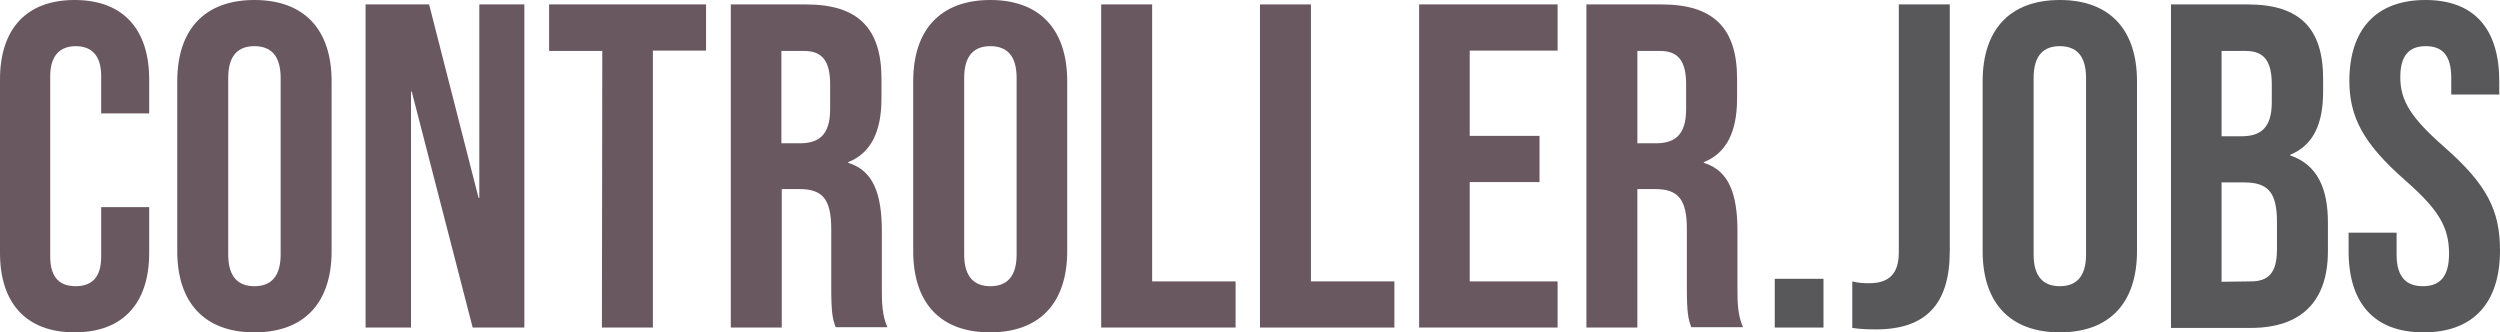
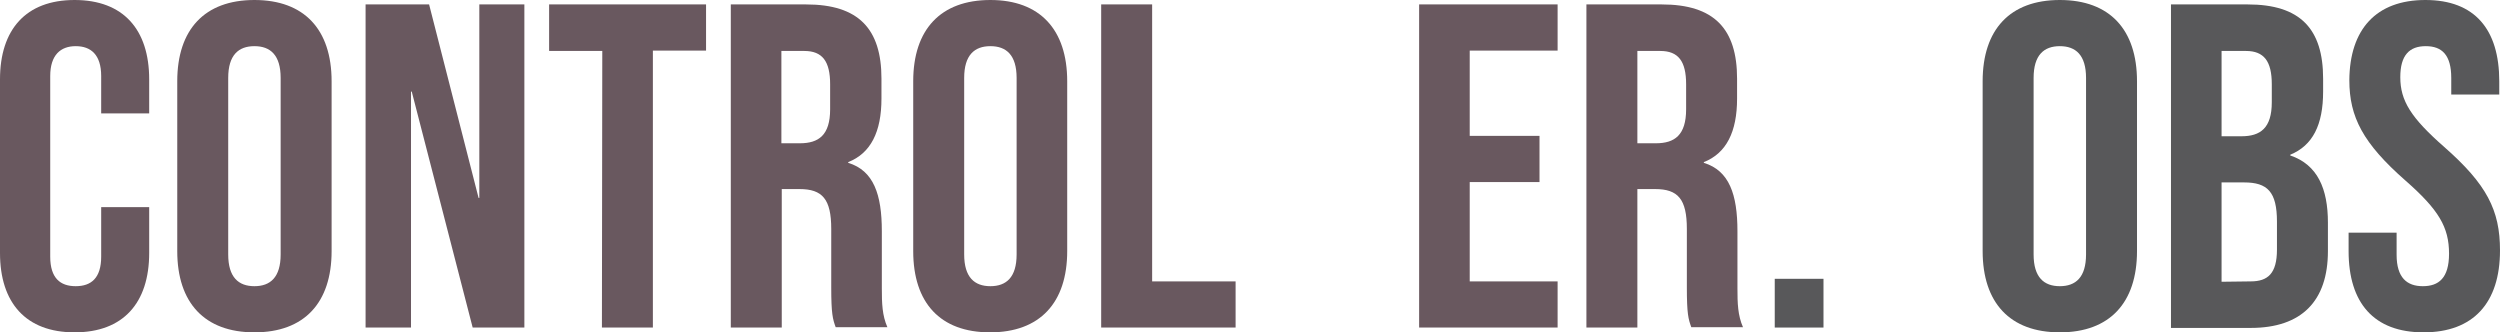
<svg xmlns="http://www.w3.org/2000/svg" version="1.1" id="a" x="0px" y="0px" viewBox="0 0 677 90" style="enable-background:new 0 0 677 90;" xml:space="preserve">
  <style type="text/css">
	.st0{fill:#69585F;}
	.st1{fill:#58585A;}
</style>
  <path class="st0" d="M0,68.5v-47C0,8,7,0,20.2,0s20.2,8,20.2,21.5v9.2h-13V20.6c0-5.8-2.8-8.1-6.9-8.1s-6.9,2.4-6.9,8.1v48.9  c0,5.8,2.7,8,6.9,8s6.9-2.2,6.9-8V56.1h13v12.4c0,13.5-7,21.5-20.2,21.5S0,82,0,68.5z" />
  <path class="st0" d="M48,68V22C48,8,55.4,0,68.9,0s20.9,8,20.9,22v46c0,14-7.4,22-20.9,22S48,82,48,68z M76,68.9V21.1  c0-6.2-2.8-8.6-7.1-8.6s-7.1,2.4-7.1,8.6v47.8c0,6.2,2.8,8.6,7.1,8.6S76,75.1,76,68.9L76,68.9z" />
  <path class="st0" d="M99,1.2h17.2l13.4,52.4h0.2V1.2h12.2v87.5H128l-16.5-63.9h-0.2v63.9H99V1.2z" />
  <path class="st0" d="M163.1,13.8h-14.4V1.2h42.5v12.5h-14.4v75h-13.8L163.1,13.8L163.1,13.8z" />
  <path class="st0" d="M197.9,1.2h20.4c14.2,0,20.4,6.6,20.4,20.1v5.4c0,9-2.9,14.8-9,17.2v0.2c6.9,2.1,9.1,8.6,9.1,18.5v15.4  c0,4.2,0.1,7.4,1.5,10.6h-14c-0.8-2.2-1.2-3.6-1.2-10.8V62c0-8.1-2.4-10.8-8.6-10.8h-4.8v37.5h-13.8L197.9,1.2L197.9,1.2z   M216.6,38.8c5.1,0,8.2-2.2,8.2-9.2v-6.8c0-6.2-2.1-9-7-9h-6.2v25H216.6z" />
  <path class="st0" d="M247.3,68V22c0-14,7.4-22,20.9-22C281.6,0,289,8,289,22v46c0,14-7.4,22-20.9,22S247.3,82,247.3,68L247.3,68z   M275.3,68.9V21.1c0-6.2-2.8-8.6-7.1-8.6s-7.1,2.4-7.1,8.6v47.8c0,6.2,2.8,8.6,7.1,8.6S275.3,75.1,275.3,68.9L275.3,68.9z" />
  <path class="st0" d="M298.3,1.2H312v75h22.6v12.5h-36.4V1.2z" />
-   <path class="st0" d="M341.3,1.2H355v75h22.6v12.5h-36.4V1.2z" />
  <path class="st0" d="M384.3,1.2h37.5v12.5H398v23.1h18.9v12.5H398v26.9h23.8v12.5h-37.5V1.2z" />
  <path class="st0" d="M429.6,1.2H450c14.2,0,20.4,6.6,20.4,20.1v5.4c0,9-2.9,14.8-9,17.2v0.2c6.9,2.1,9.1,8.6,9.1,18.5v15.4  c0,4.2,0.1,7.4,1.5,10.6h-14c-0.8-2.2-1.2-3.6-1.2-10.8V62c0-8.1-2.4-10.8-8.6-10.8h-4.8v37.5h-13.8L429.6,1.2L429.6,1.2z   M448.4,38.8c5.1,0,8.2-2.2,8.2-9.2v-6.8c0-6.2-2.1-9-7-9h-6.2v25H448.4z" />
  <path class="st1" d="M480.6,75.5h13.2v13.2h-13.2V75.5z" />
-   <path class="st1" d="M501.6,88.8V76.2c1.5,0.4,3,0.5,4.5,0.5c5.5,0,8.1-2.6,8.1-8.4V1.2H528V68c0,14.4-6.5,21.2-20,21.2  C505.5,89.2,503.6,89.1,501.6,88.8z" />
  <path class="st1" d="M536.9,68V22c0-14,7.4-22,20.9-22s20.9,8,20.9,22v46c0,14-7.4,22-20.9,22S536.9,82,536.9,68z M564.9,68.9V21.1  c0-6.2-2.8-8.6-7.1-8.6s-7.1,2.4-7.1,8.6v47.8c0,6.2,2.8,8.6,7.1,8.6S564.9,75.1,564.9,68.9L564.9,68.9z" />
  <path class="st1" d="M587.9,1.2h20.8c14.2,0,20.4,6.6,20.4,20.1v3.5c0,9-2.8,14.6-8.9,17.1v0.2c7.4,2.5,10.2,9,10.2,18.2V68  c0,13.5-7.1,20.8-20.9,20.8h-21.6L587.9,1.2L587.9,1.2z M607,36.9c5.1,0,8.2-2.2,8.2-9.2v-4.9c0-6.2-2.1-9-7-9h-6.6v23.1L607,36.9  L607,36.9z M609.5,76.2c4.6,0,7.1-2.1,7.1-8.6V60c0-8.1-2.6-10.6-8.9-10.6h-6.1v26.9L609.5,76.2L609.5,76.2z" />
  <path class="st1" d="M636,68v-5h13v6c0,6.2,2.8,8.5,7.1,8.5s7.1-2.2,7.1-8.8c0-7.2-2.8-11.9-11.8-19.8  c-11.5-10.1-15.2-17.2-15.2-27.2C636.3,8,643.4,0,656.8,0s20,8,20,22v3.6h-13v-4.5c0-6.2-2.5-8.6-6.9-8.6s-6.9,2.4-6.9,8.4  c0,6.4,2.9,11,11.9,18.9c11.5,10.1,15.1,17.1,15.1,28C677,82,669.8,90,656.3,90S636,82,636,68L636,68z" />
</svg>